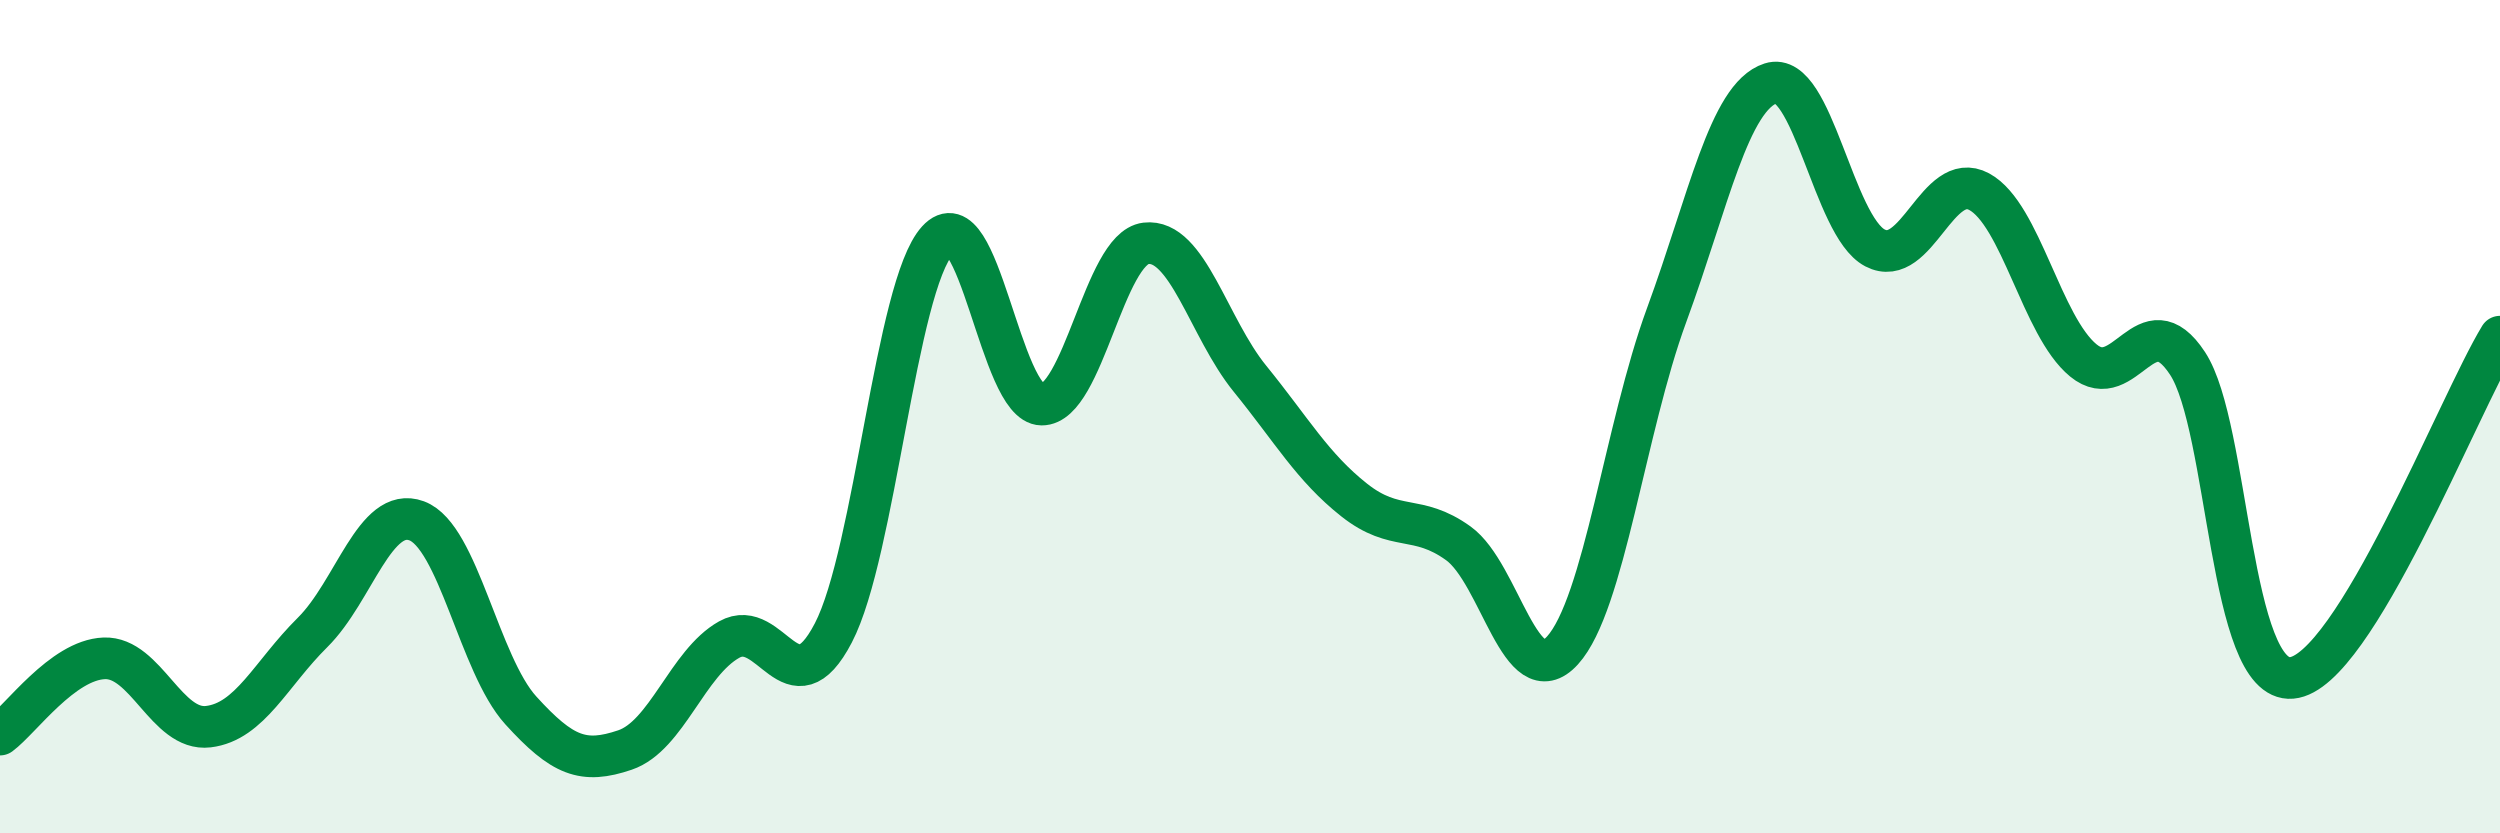
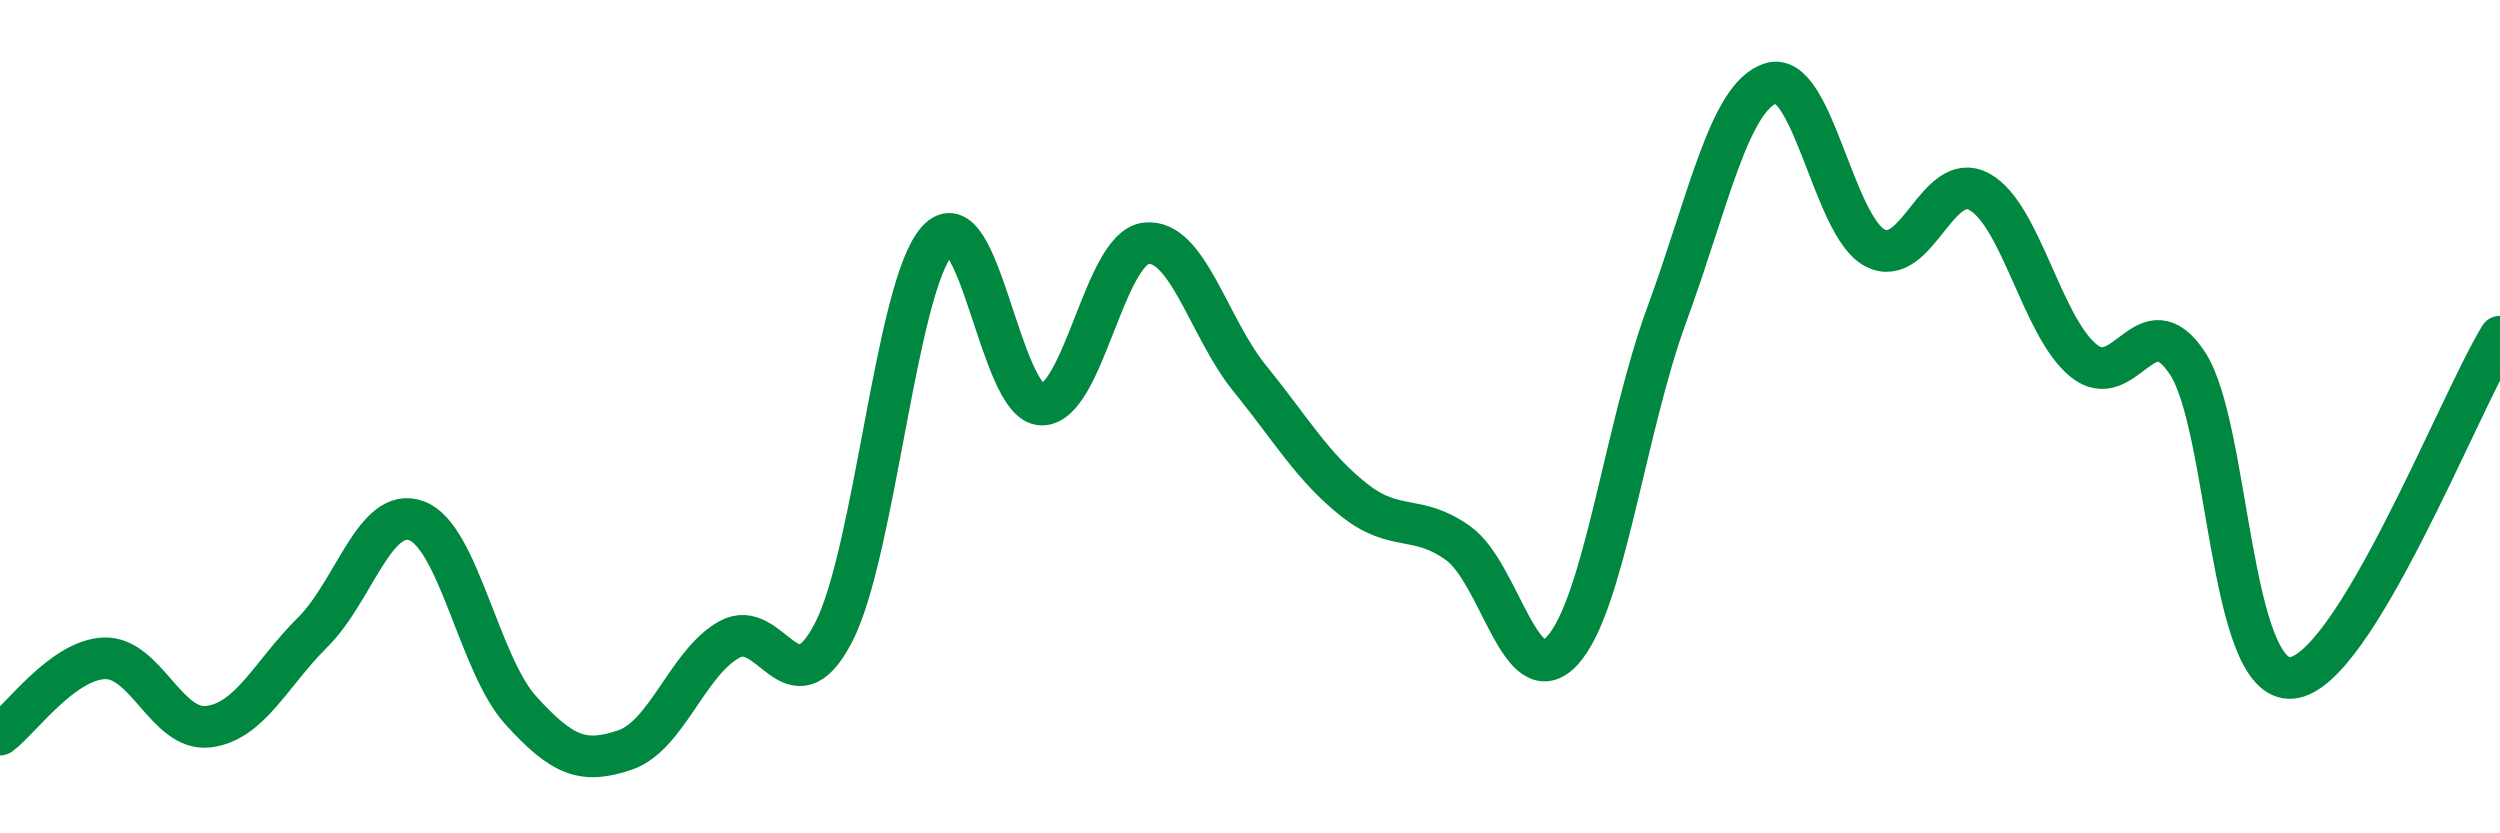
<svg xmlns="http://www.w3.org/2000/svg" width="60" height="20" viewBox="0 0 60 20">
-   <path d="M 0,17.63 C 0.5,17.26 1.5,15.84 2.5,15.8 C 3.5,15.76 4,17.56 5,17.44 C 6,17.32 6.5,16.17 7.5,15.18 C 8.5,14.19 9,12.13 10,12.5 C 11,12.87 11.5,15.95 12.5,17.05 C 13.5,18.15 14,18.34 15,18 C 16,17.66 16.5,15.91 17.5,15.35 C 18.5,14.79 19,17.11 20,15.19 C 21,13.27 21.5,6.87 22.5,5.77 C 23.5,4.67 24,9.7 25,9.71 C 26,9.72 26.5,5.96 27.5,5.84 C 28.5,5.72 29,7.86 30,9.09 C 31,10.32 31.5,11.21 32.5,12 C 33.5,12.79 34,12.32 35,13.04 C 36,13.76 36.5,16.71 37.5,15.61 C 38.5,14.51 39,10.28 40,7.56 C 41,4.84 41.5,2.32 42.5,2 C 43.5,1.68 44,5.43 45,5.95 C 46,6.47 46.5,4.06 47.5,4.6 C 48.5,5.14 49,7.83 50,8.65 C 51,9.47 51.5,7.2 52.5,8.72 C 53.5,10.24 53.5,16.4 55,16.27 C 56.5,16.14 59,9.72 60,8.08L60 20L0 20Z" fill="#008740" opacity="0.1" stroke-linecap="round" stroke-linejoin="round" />
  <path d="M 0,17.63 C 0.5,17.26 1.5,15.84 2.5,15.8 C 3.5,15.76 4,17.56 5,17.44 C 6,17.32 6.5,16.17 7.5,15.18 C 8.5,14.19 9,12.13 10,12.5 C 11,12.87 11.5,15.95 12.5,17.05 C 13.5,18.15 14,18.34 15,18 C 16,17.66 16.5,15.91 17.5,15.35 C 18.5,14.79 19,17.11 20,15.19 C 21,13.27 21.5,6.87 22.5,5.77 C 23.5,4.67 24,9.7 25,9.71 C 26,9.72 26.5,5.96 27.5,5.84 C 28.5,5.72 29,7.86 30,9.09 C 31,10.32 31.5,11.21 32.5,12 C 33.5,12.79 34,12.32 35,13.04 C 36,13.76 36.5,16.71 37.5,15.61 C 38.5,14.51 39,10.28 40,7.56 C 41,4.84 41.5,2.32 42.5,2 C 43.5,1.68 44,5.43 45,5.95 C 46,6.47 46.5,4.06 47.5,4.6 C 48.5,5.14 49,7.83 50,8.65 C 51,9.47 51.5,7.2 52.5,8.72 C 53.5,10.24 53.5,16.4 55,16.27 C 56.5,16.14 59,9.72 60,8.08" stroke="#008740" stroke-width="1" fill="none" stroke-linecap="round" stroke-linejoin="round" />
</svg>